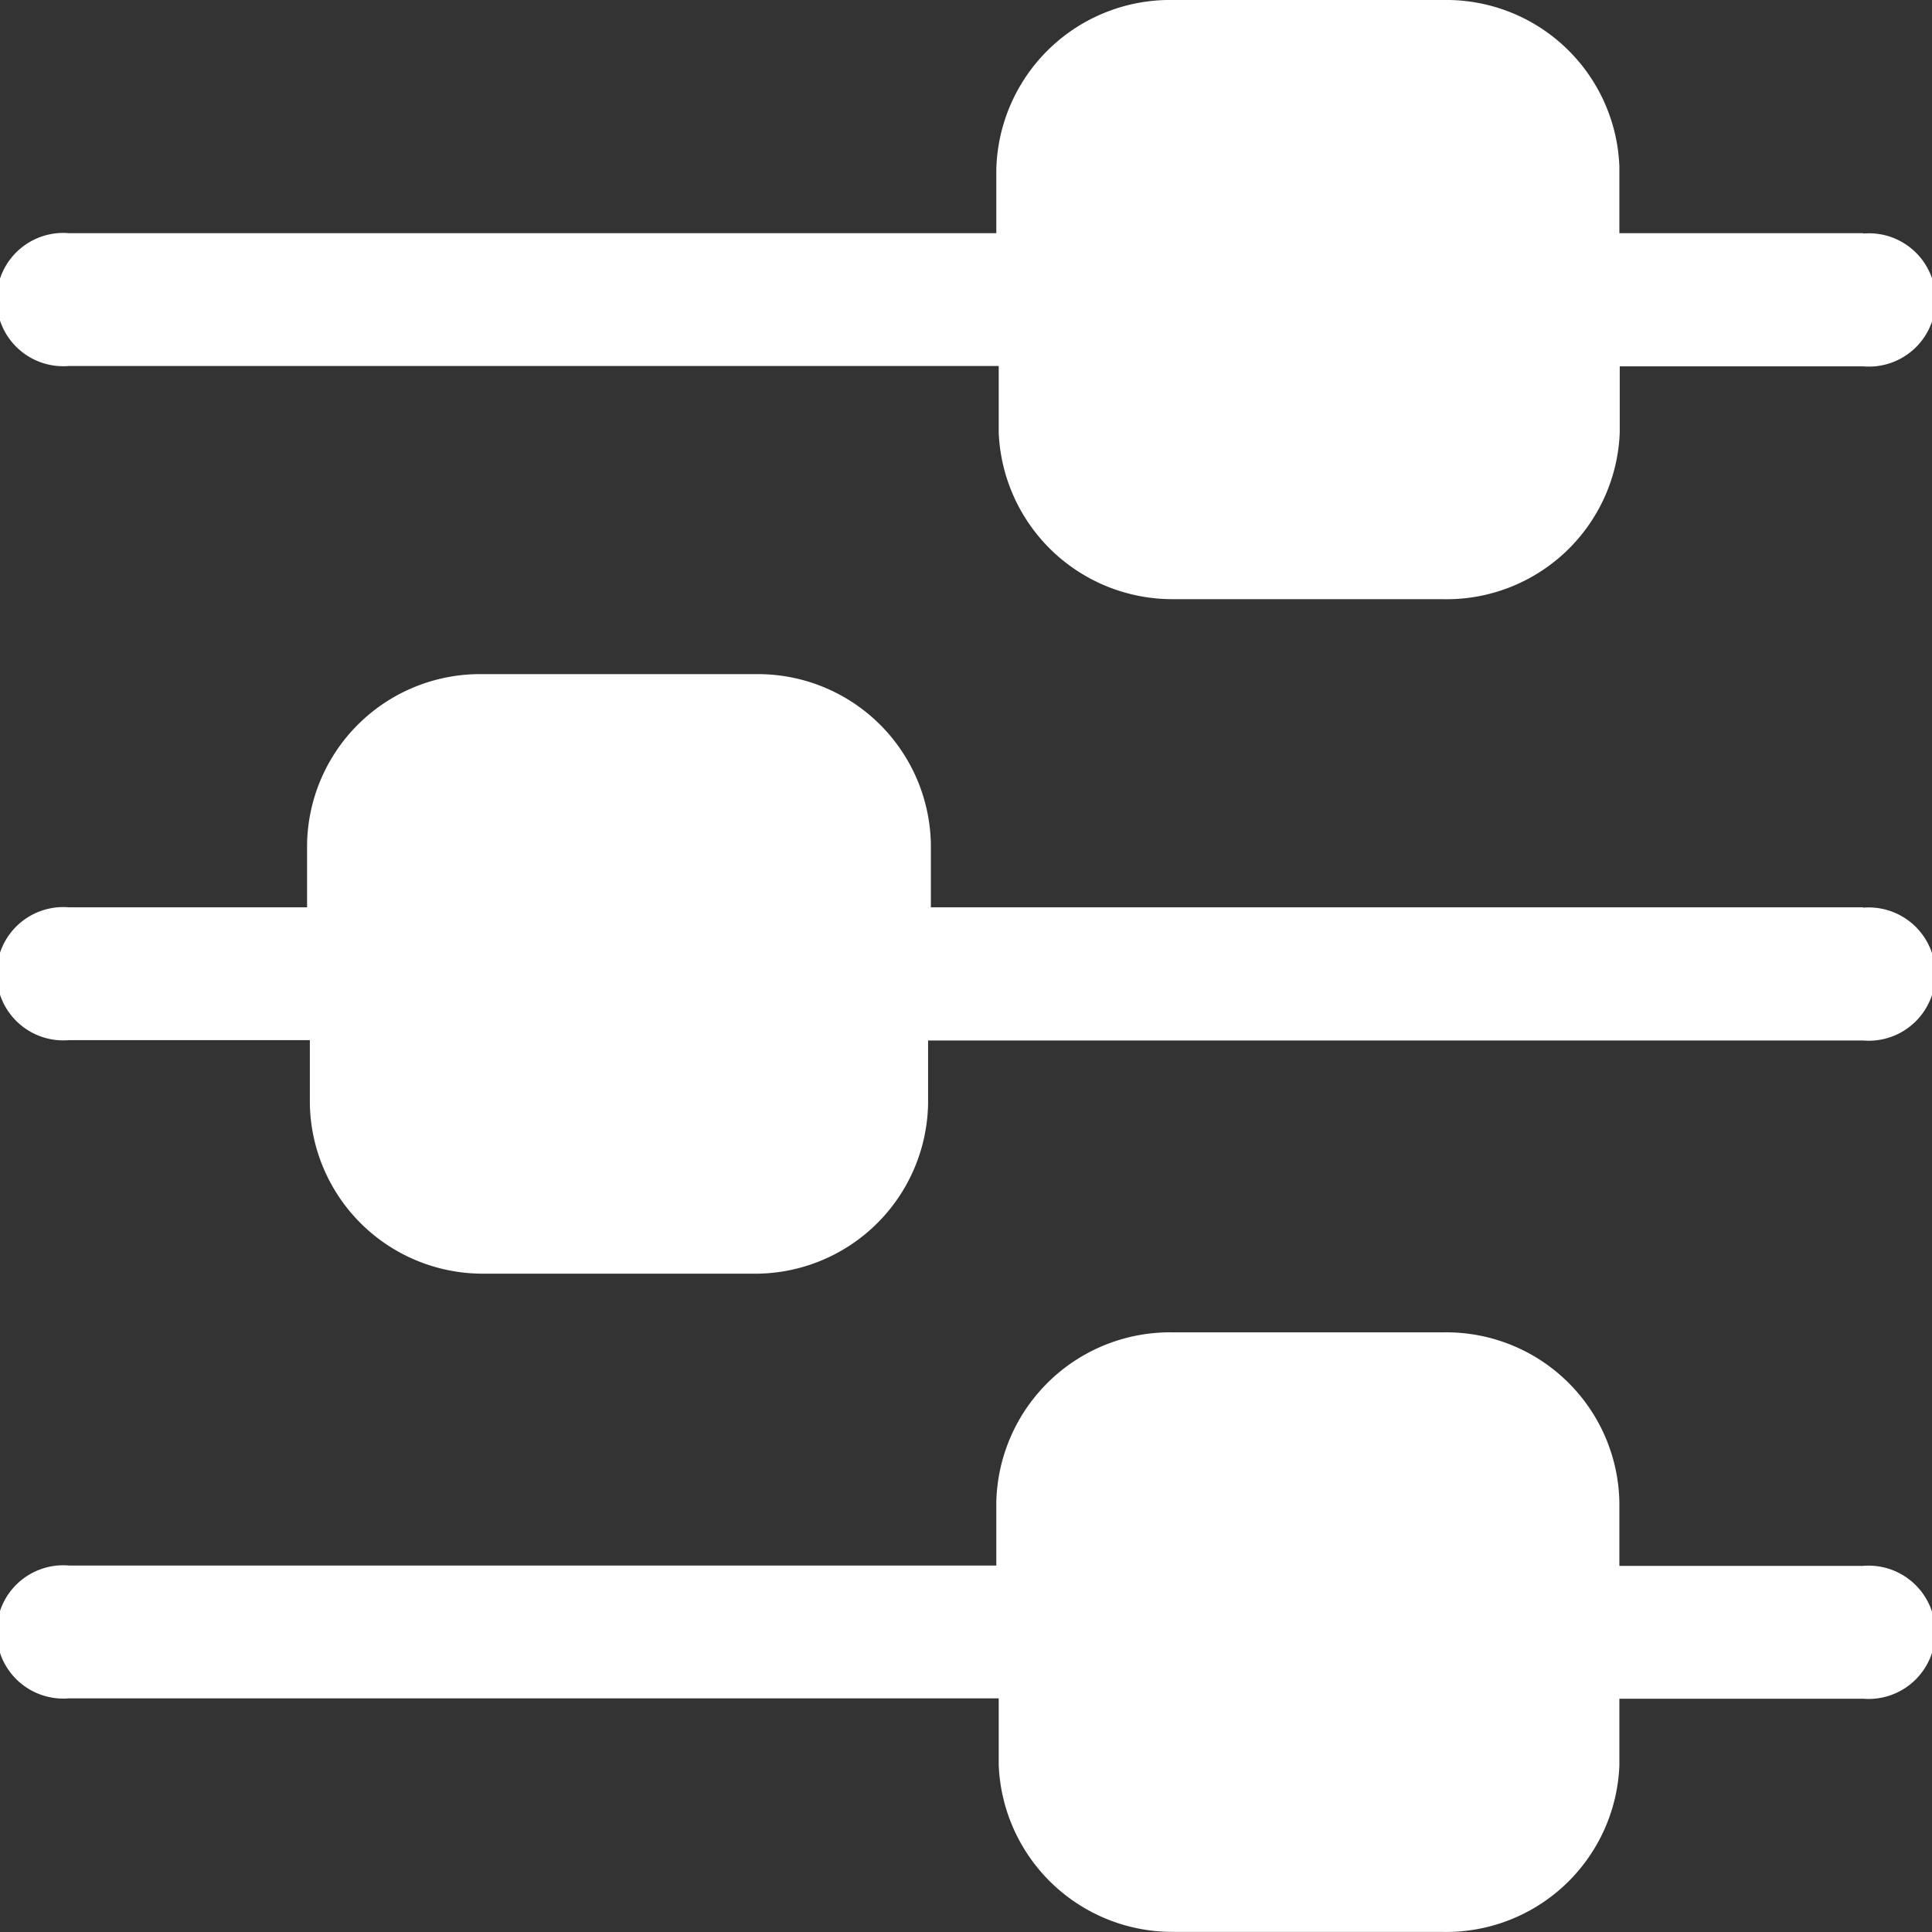
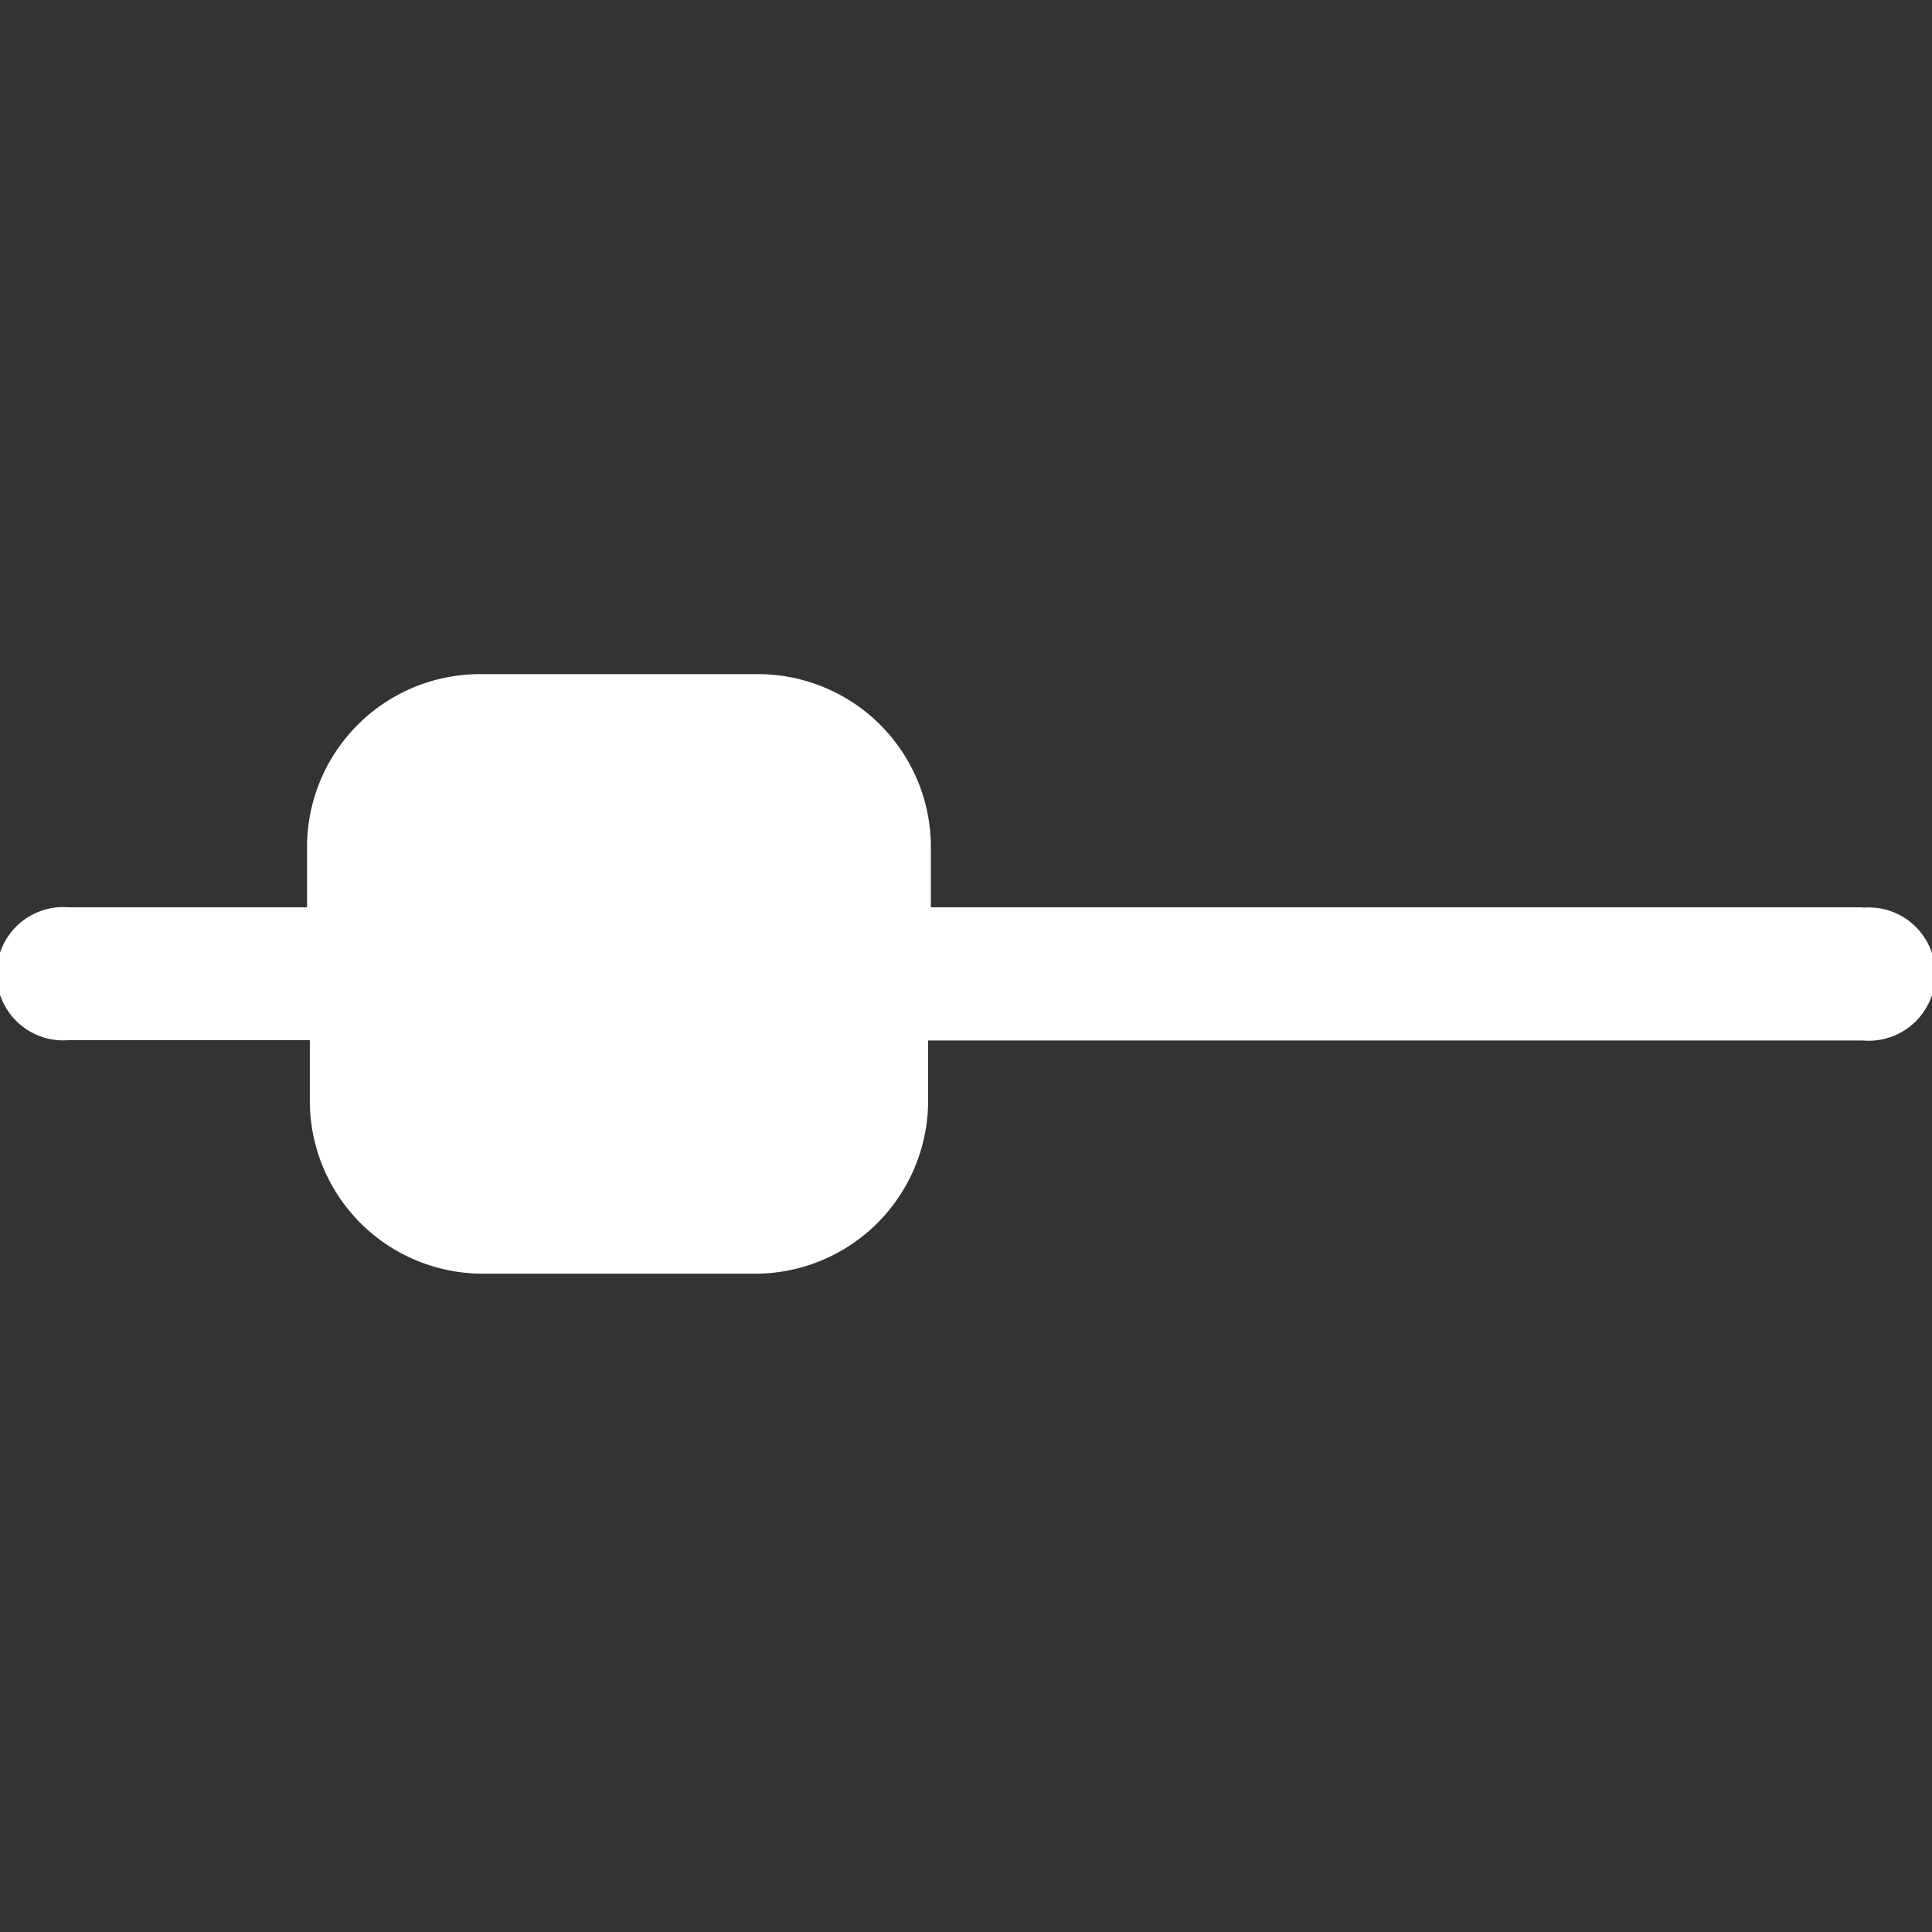
<svg xmlns="http://www.w3.org/2000/svg" width="16" height="16" viewBox="0 0 16 16">
  <rect x="0" y="0" width="16" height="16" fill="#333333" stroke="none" />
  <defs>
    <clipPath id="clip-path">
      <rect id="Rectangle_15302" data-name="Rectangle 15302" width="16" height="16" transform="translate(320 407)" fill="#ffffff" />
    </clipPath>
  </defs>
  <g id="Mask_Group_27" data-name="Mask Group 27" transform="translate(-320 -407)" clip-path="url(#clip-path)">
    <g id="Layer_2" data-name="Layer 2" transform="translate(320 407)">
-       <path id="Path_6138" data-name="Path 6138" d="M17.429,3.431H15.411V2.879A1.434,1.434,0,0,0,13.954,1.5h-2.24a1.439,1.439,0,0,0-1.463,1.407v.524H2.571a.552.552,0,1,0,0,1.1h7.7v.552a1.439,1.439,0,0,0,1.446,1.379h2.223a1.435,1.435,0,0,0,1.474-1.379V4.534h2.017a.552.552,0,1,0,0-1.1Z" transform="translate(-2 -1.5)" fill="#ffffff" />
      <path id="Path_6139" data-name="Path 6139" d="M17.429,13.551H9.709v-.524A1.433,1.433,0,0,0,8.251,11.62H6a1.433,1.433,0,0,0-1.457,1.407v.524H2.571a.552.552,0,1,0,0,1.1H4.566v.524A1.432,1.432,0,0,0,6,16.585H8.229a1.433,1.433,0,0,0,1.457-1.407v-.524h7.743a.552.552,0,1,0,0-1.1Z" transform="translate(-2 -6.037)" fill="#ffffff" />
-       <path id="Path_6140" data-name="Path 6140" d="M11.714,26.465h2.223a1.435,1.435,0,0,0,1.474-1.379v-.552h2.017a.552.552,0,1,0,0-1.1H15.411v-.524A1.433,1.433,0,0,0,13.954,21.5h-2.24a1.439,1.439,0,0,0-1.463,1.407v.524H2.571a.552.552,0,1,0,0,1.1h7.7v.552A1.439,1.439,0,0,0,11.714,26.465Z" transform="translate(-2 -10.466)" fill="#ffffff" />
    </g>
  </g>
</svg>